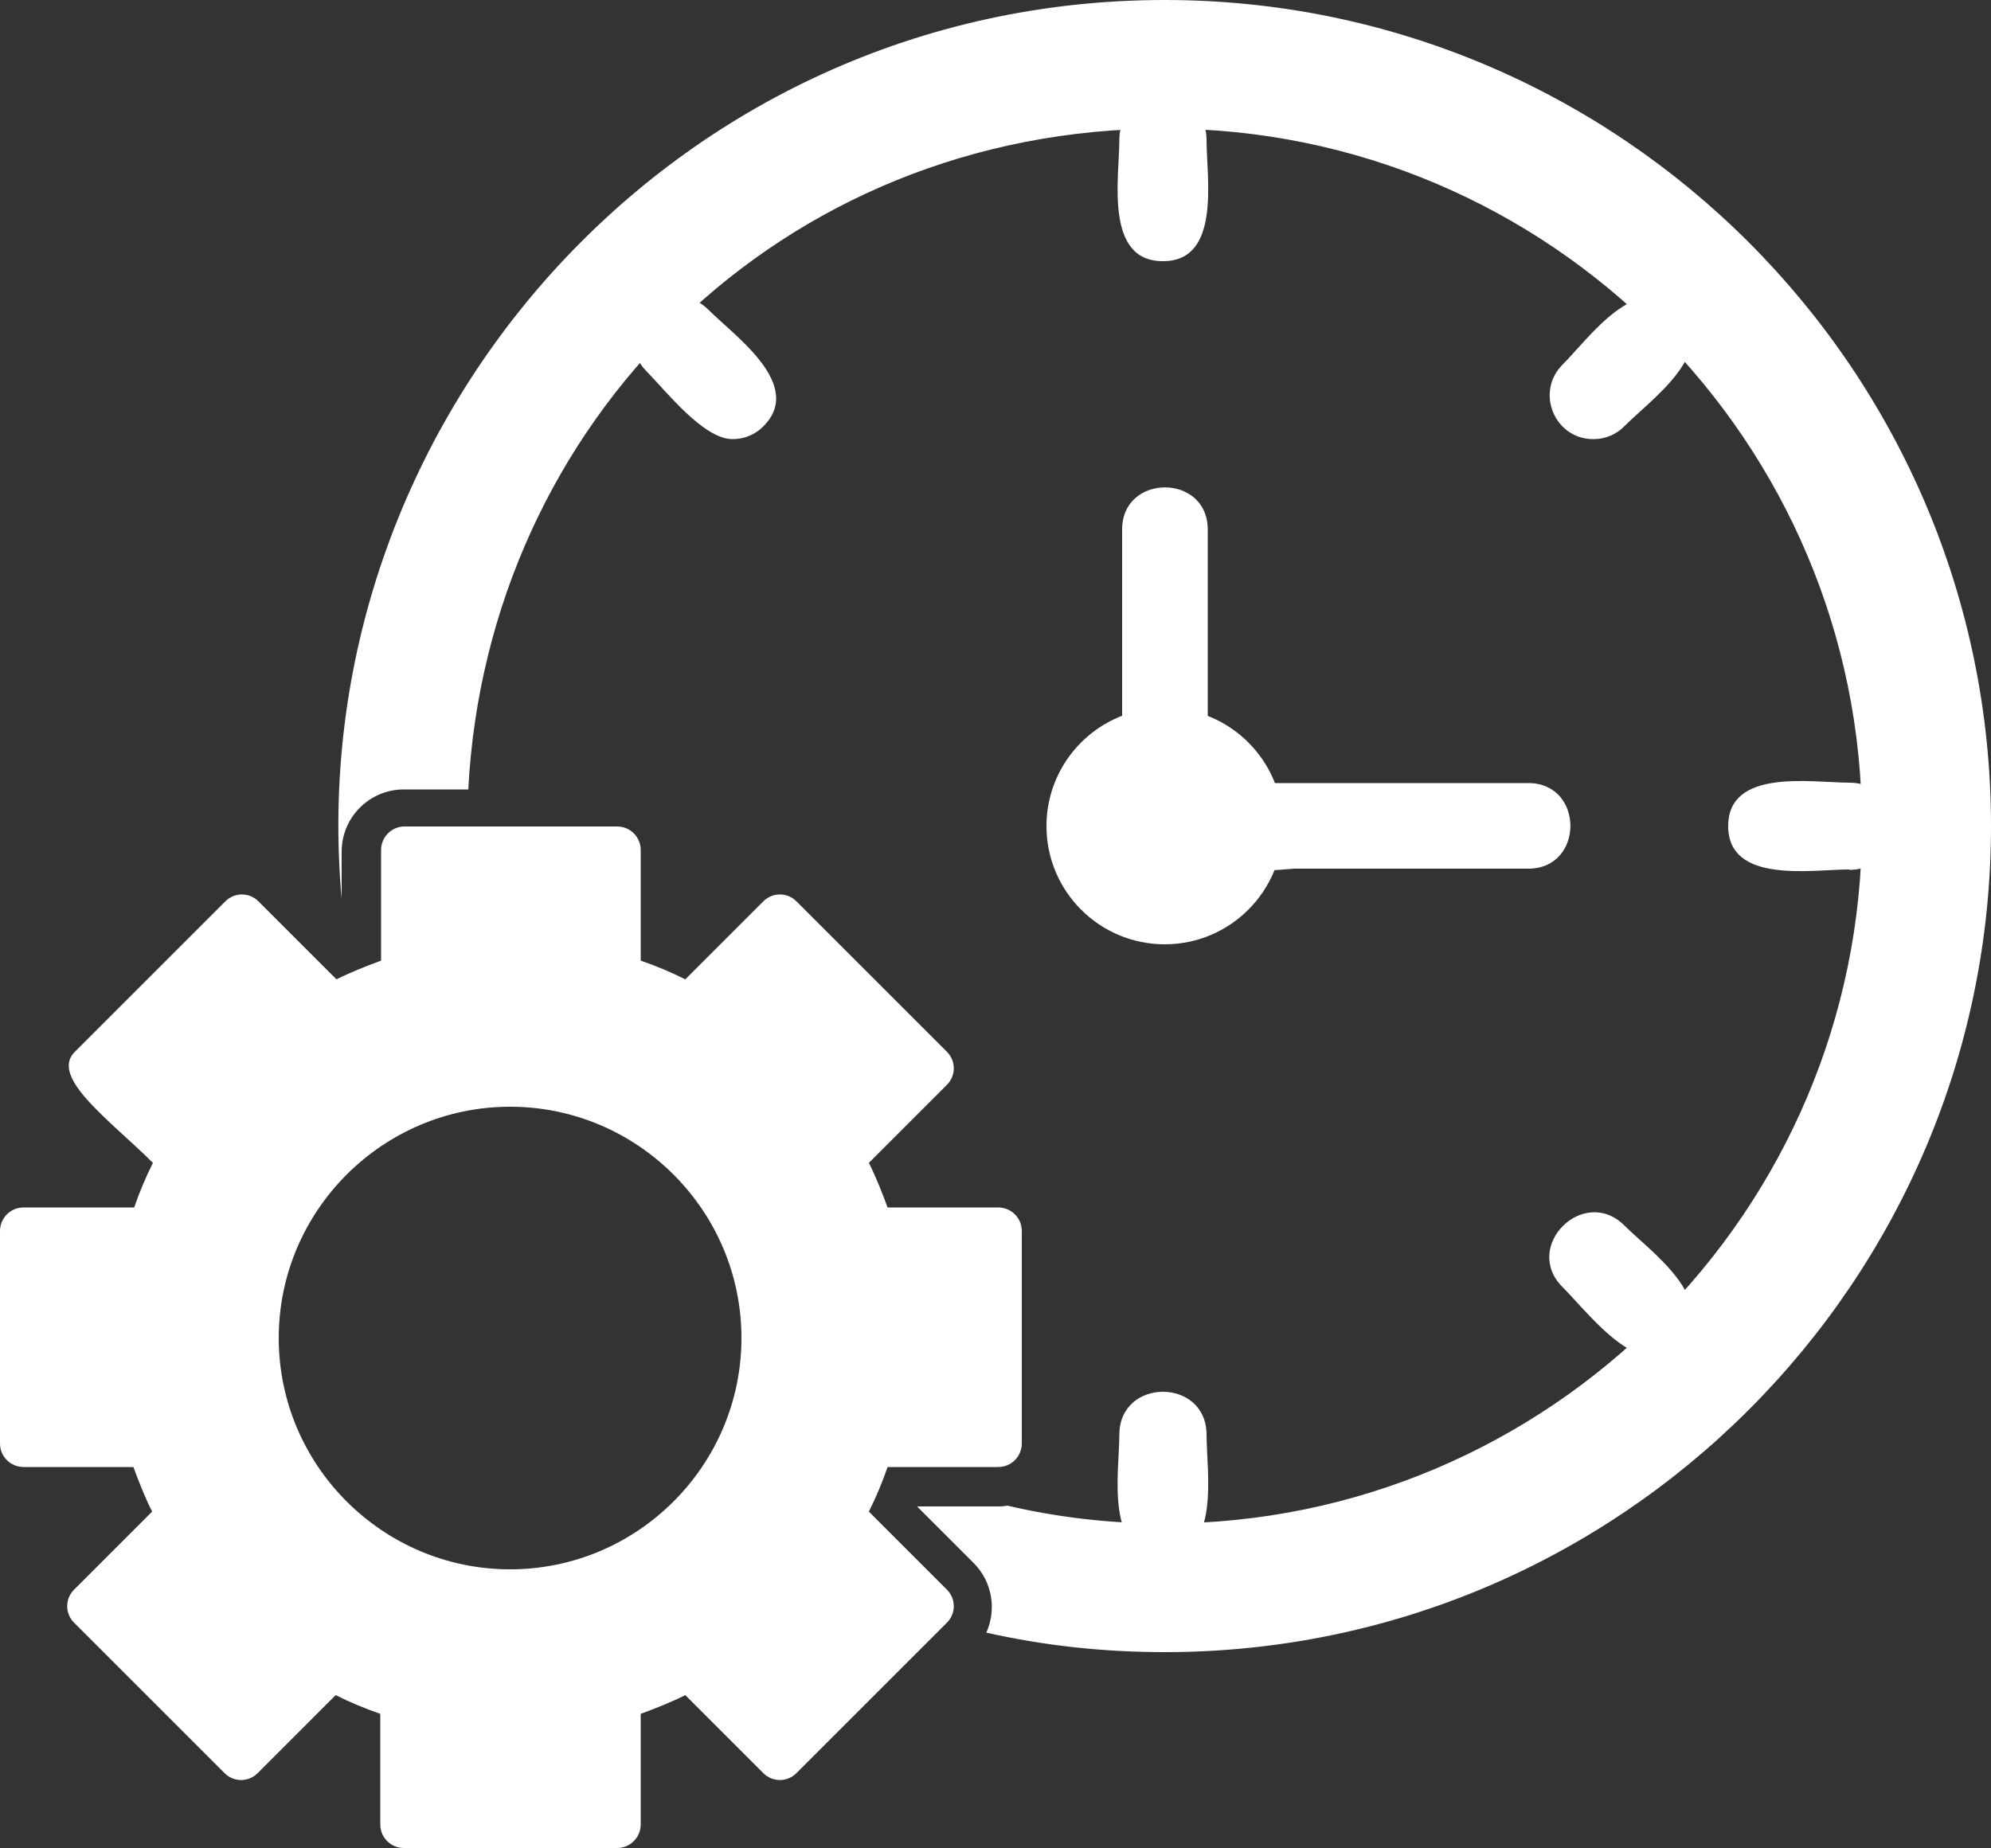
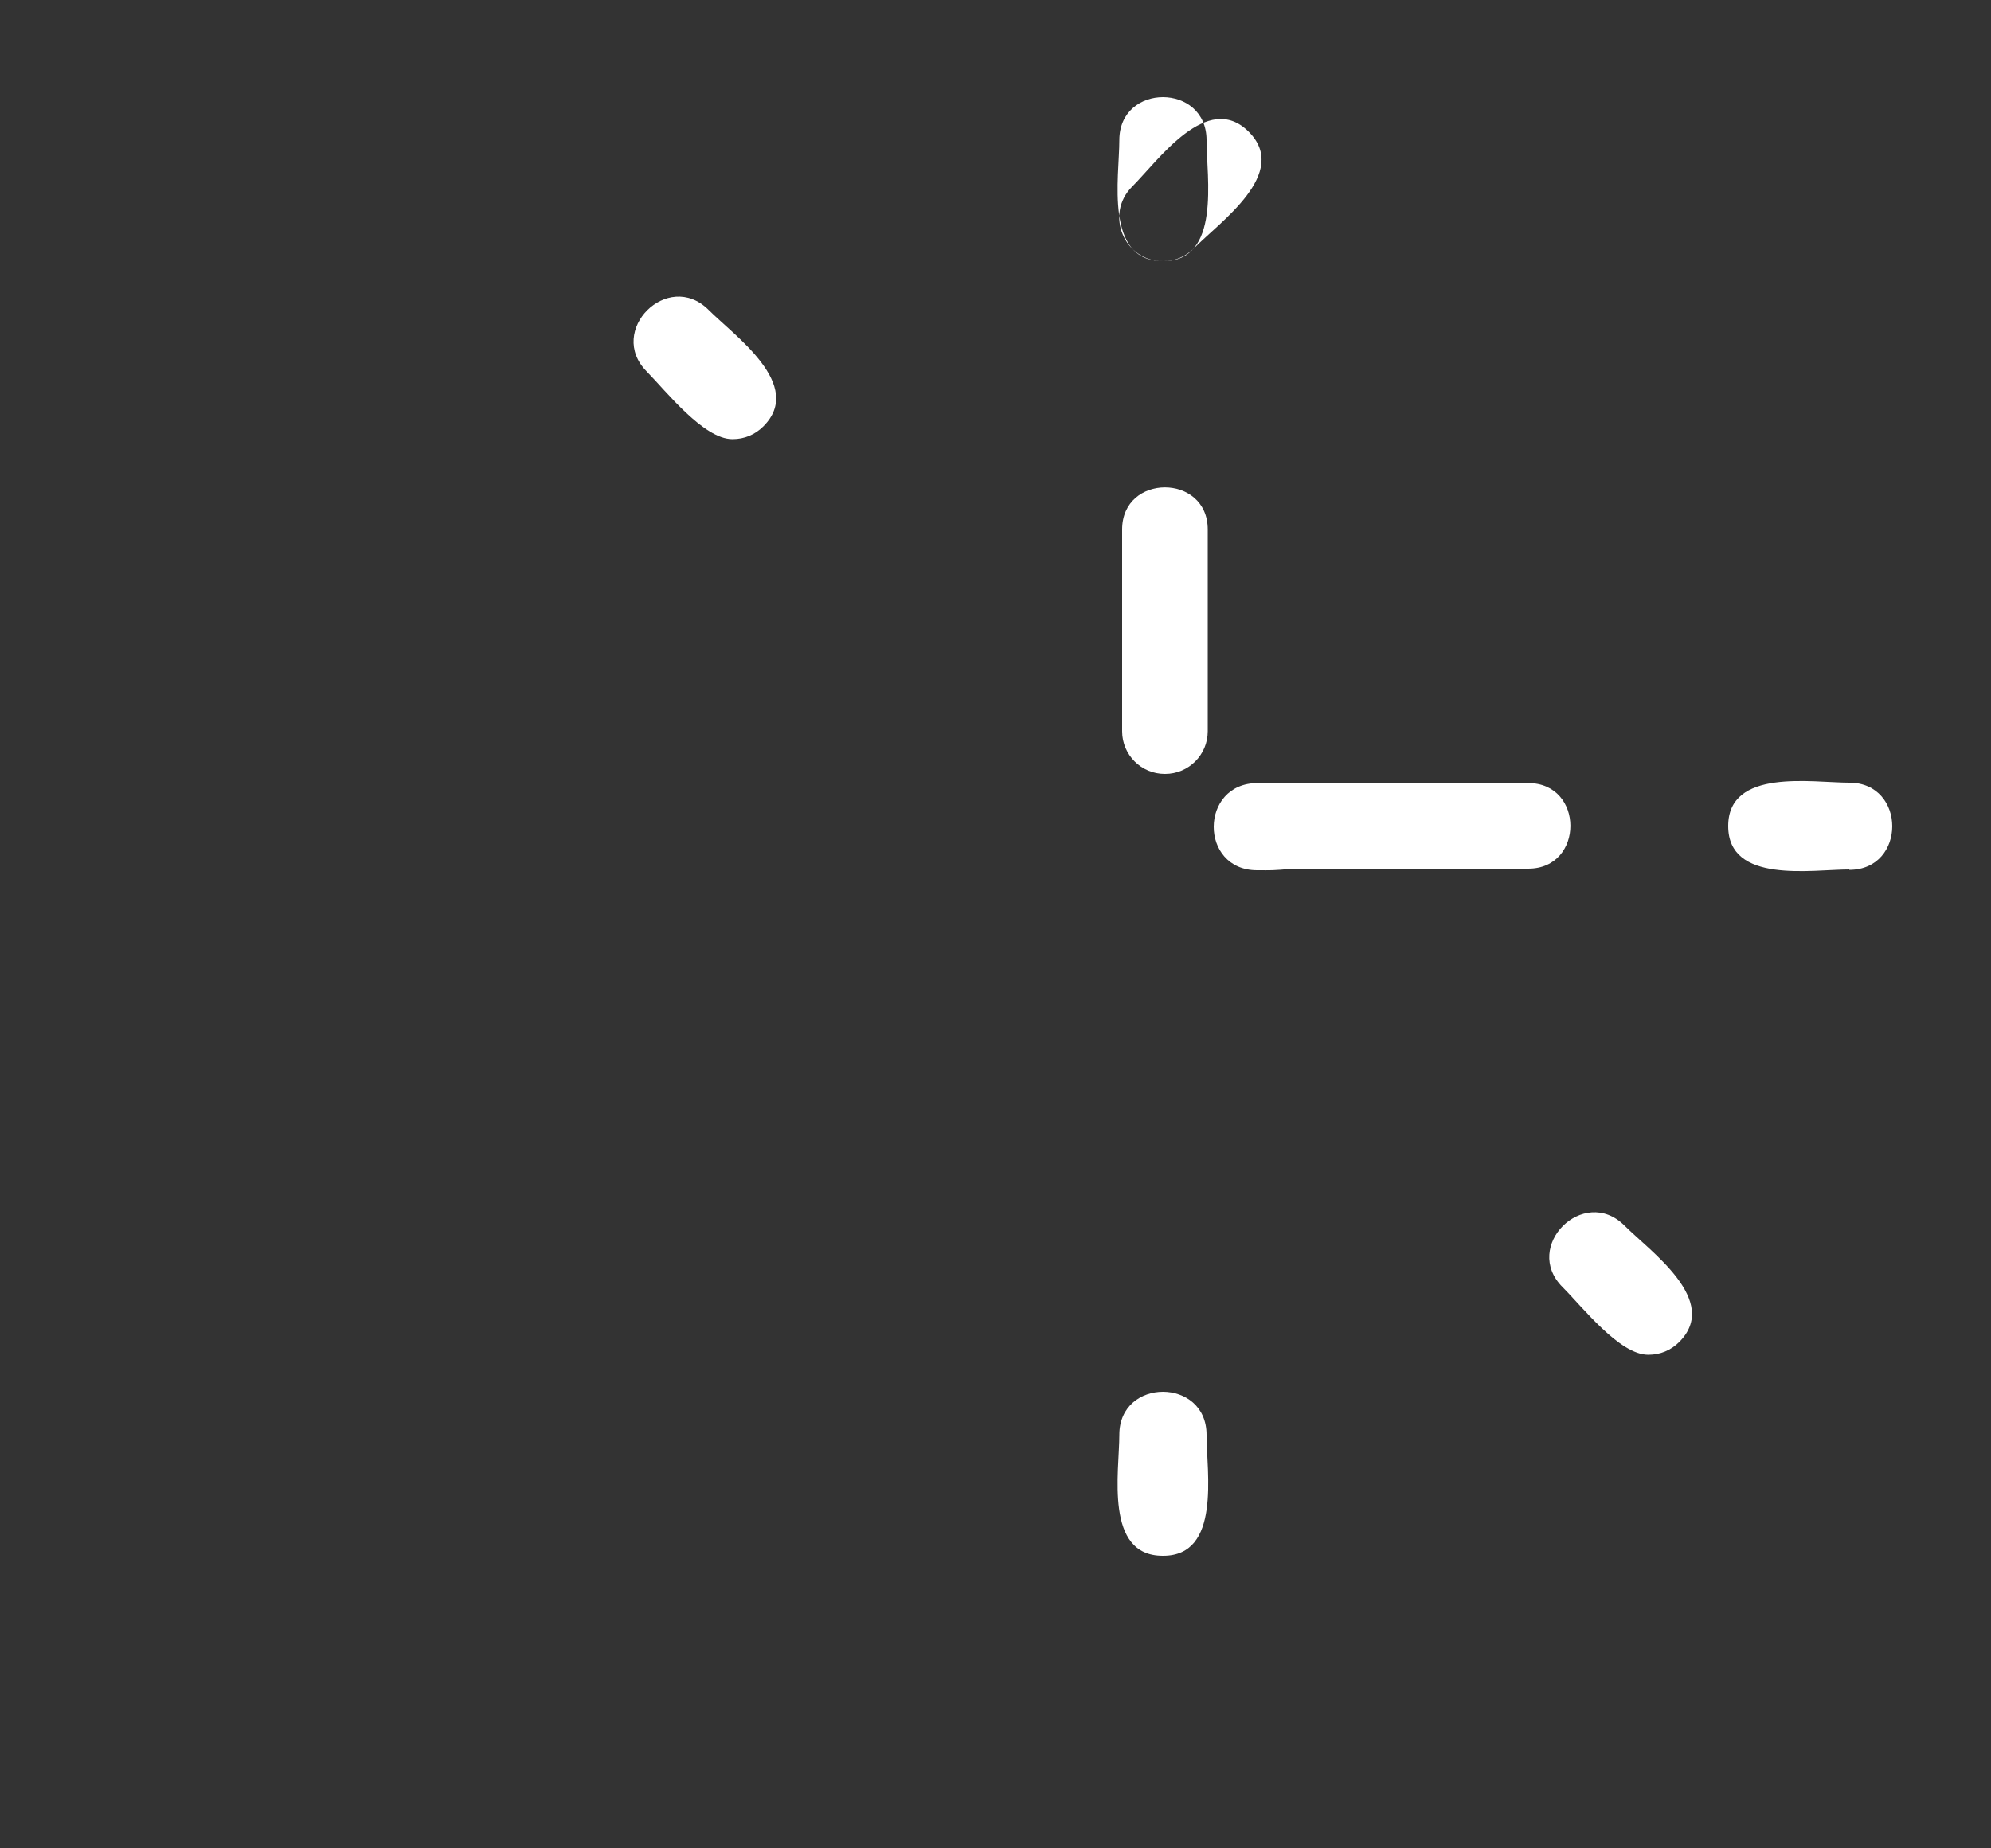
<svg xmlns="http://www.w3.org/2000/svg" version="1.1" viewBox="0 0 50 46.42">
  <rect x="0" y="0" width="50" height="46.42" fill="#333333" stroke="none" />
  <defs>
    <style>
      .cls-1 {
        fill: #fff;
        fill-rule: evenodd;
      }
    </style>
  </defs>
  <g>
    <g id="Calque_1" image-rendering="optimizeQuality" shape-rendering="geometricPrecision" text-rendering="geometricPrecision">
      <g id="Layer_x5F_1">
-         <path class="cls-1" d="M15.48,46.42h-5.34c-.32,0-.59-.26-.59-.59v-2.78c-.38-.13-.76-.29-1.12-.47l-1.96,1.96c-.23.23-.6.23-.83,0l-3.78-3.78c-.23-.23-.23-.6,0-.83l1.96-1.96c-.18-.36-.33-.74-.47-1.12H.59c-.32,0-.59-.26-.59-.59v-5.34c0-.32.26-.59.59-.59h2.78c.13-.38.29-.76.47-1.12-1.05-1.05-2.61-2.15-1.96-2.79l3.78-3.78c.23-.23.6-.23.83,0l1.96,1.96c.36-.18.74-.33,1.12-.47v-2.78c0-.32.26-.59.59-.59h5.34c.32,0,.59.26.59.59v2.78c.38.13.76.29,1.12.47l1.96-1.96c.23-.23.6-.23.83,0l3.78,3.78c.23.23.23.6,0,.83l-1.96,1.96c.18.36.33.74.47,1.12h2.78c.32,0,.59.26.59.59v5.34c0,.32-.26.59-.59.59h-2.78c-.13.38-.29.76-.47,1.12l1.96,1.96c.23.23.23.6,0,.83l-3.78,3.78c-.23.23-.6.23-.83,0l-1.96-1.96c-.36.18-.74.33-1.12.47v2.78c0,.32-.26.59-.59.59h0ZM12.81,39.42c-3.2,0-5.81-2.61-5.81-5.81s2.61-5.81,5.81-5.81,5.81,2.61,5.81,5.81-2.61,5.81-5.81,5.81Z" />
-         <path class="cls-1" d="M29.25,23.72c-1.64,0-2.97-1.33-2.97-2.97s1.33-2.97,2.97-2.97,2.97,1.33,2.97,2.97-1.33,2.97-2.97,2.97h0Z" />
-         <path class="cls-1" d="M29.2,6.56c-1.47,0-1.09-2.11-1.09-3.04,0-1.44,2.19-1.44,2.19,0,0,.94.37,3.04-1.09,3.04ZM40.01,11.03c-.97,0-1.46-1.18-.77-1.87.66-.66,1.89-2.42,2.93-1.38,1.04,1.04-.72,2.26-1.38,2.93-.21.21-.48.32-.77.32h0ZM46.44,21.84c-.94,0-3.04.37-3.04-1.09s2.11-1.09,3.04-1.09c1.44,0,1.44,2.19,0,2.19ZM41.39,34.03c-.72,0-1.65-1.2-2.15-1.7-1.02-1.02.53-2.56,1.55-1.55.66.66,2.42,1.89,1.38,2.93-.21.21-.48.32-.77.32h0ZM29.2,39.08c-1.47,0-1.09-2.11-1.09-3.04,0-1.44,2.19-1.44,2.19,0,0,.94.37,3.04-1.09,3.04h0ZM18.39,11.03c-.72,0-1.66-1.2-2.15-1.7-1.01-1.02.53-2.56,1.55-1.55.66.66,2.42,1.89,1.38,2.93-.21.21-.48.32-.77.32h0Z" />
+         <path class="cls-1" d="M29.2,6.56c-1.47,0-1.09-2.11-1.09-3.04,0-1.44,2.19-1.44,2.19,0,0,.94.37,3.04-1.09,3.04Zc-.97,0-1.46-1.18-.77-1.87.66-.66,1.89-2.42,2.93-1.38,1.04,1.04-.72,2.26-1.38,2.93-.21.21-.48.32-.77.32h0ZM46.44,21.84c-.94,0-3.04.37-3.04-1.09s2.11-1.09,3.04-1.09c1.44,0,1.44,2.19,0,2.19ZM41.39,34.03c-.72,0-1.65-1.2-2.15-1.7-1.02-1.02.53-2.56,1.55-1.55.66.66,2.42,1.89,1.38,2.93-.21.21-.48.32-.77.32h0ZM29.2,39.08c-1.47,0-1.09-2.11-1.09-3.04,0-1.44,2.19-1.44,2.19,0,0,.94.37,3.04-1.09,3.04h0ZM18.39,11.03c-.72,0-1.66-1.2-2.15-1.7-1.01-1.02.53-2.56,1.55-1.55.66.66,2.42,1.89,1.38,2.93-.21.21-.48.32-.77.32h0Z" />
        <path class="cls-1" d="M29.25,19.44c-.59,0-1.07-.48-1.07-1.07v-5.07c0-1.41,2.15-1.41,2.15,0v5.07c0,.59-.48,1.07-1.07,1.07ZM32.49,21.82c-.58.05-.54.04-.92.04-1.46,0-1.45-2.19.01-2.19h6.8c1.41,0,1.41,2.15,0,2.15h-5.89Z" />
-         <path class="cls-1" d="M29.25,41.5c-1.52,0-3.02-.16-4.48-.49.26-.58.15-1.28-.32-1.75l-1.42-1.42h2c.09,0,.18,0,.27-.02,1.28.3,2.6.45,3.94.45,9.66,0,17.52-7.86,17.52-17.52S38.91,3.23,29.25,3.23,12.24,10.62,11.76,19.83h-1.62c-.86,0-1.56.7-1.56,1.56v1.19C7.51,10.65,16.92,0,29.25,0c11.44,0,20.75,9.31,20.75,20.75s-9.31,20.75-20.75,20.75h0Z" />
      </g>
    </g>
  </g>
</svg>